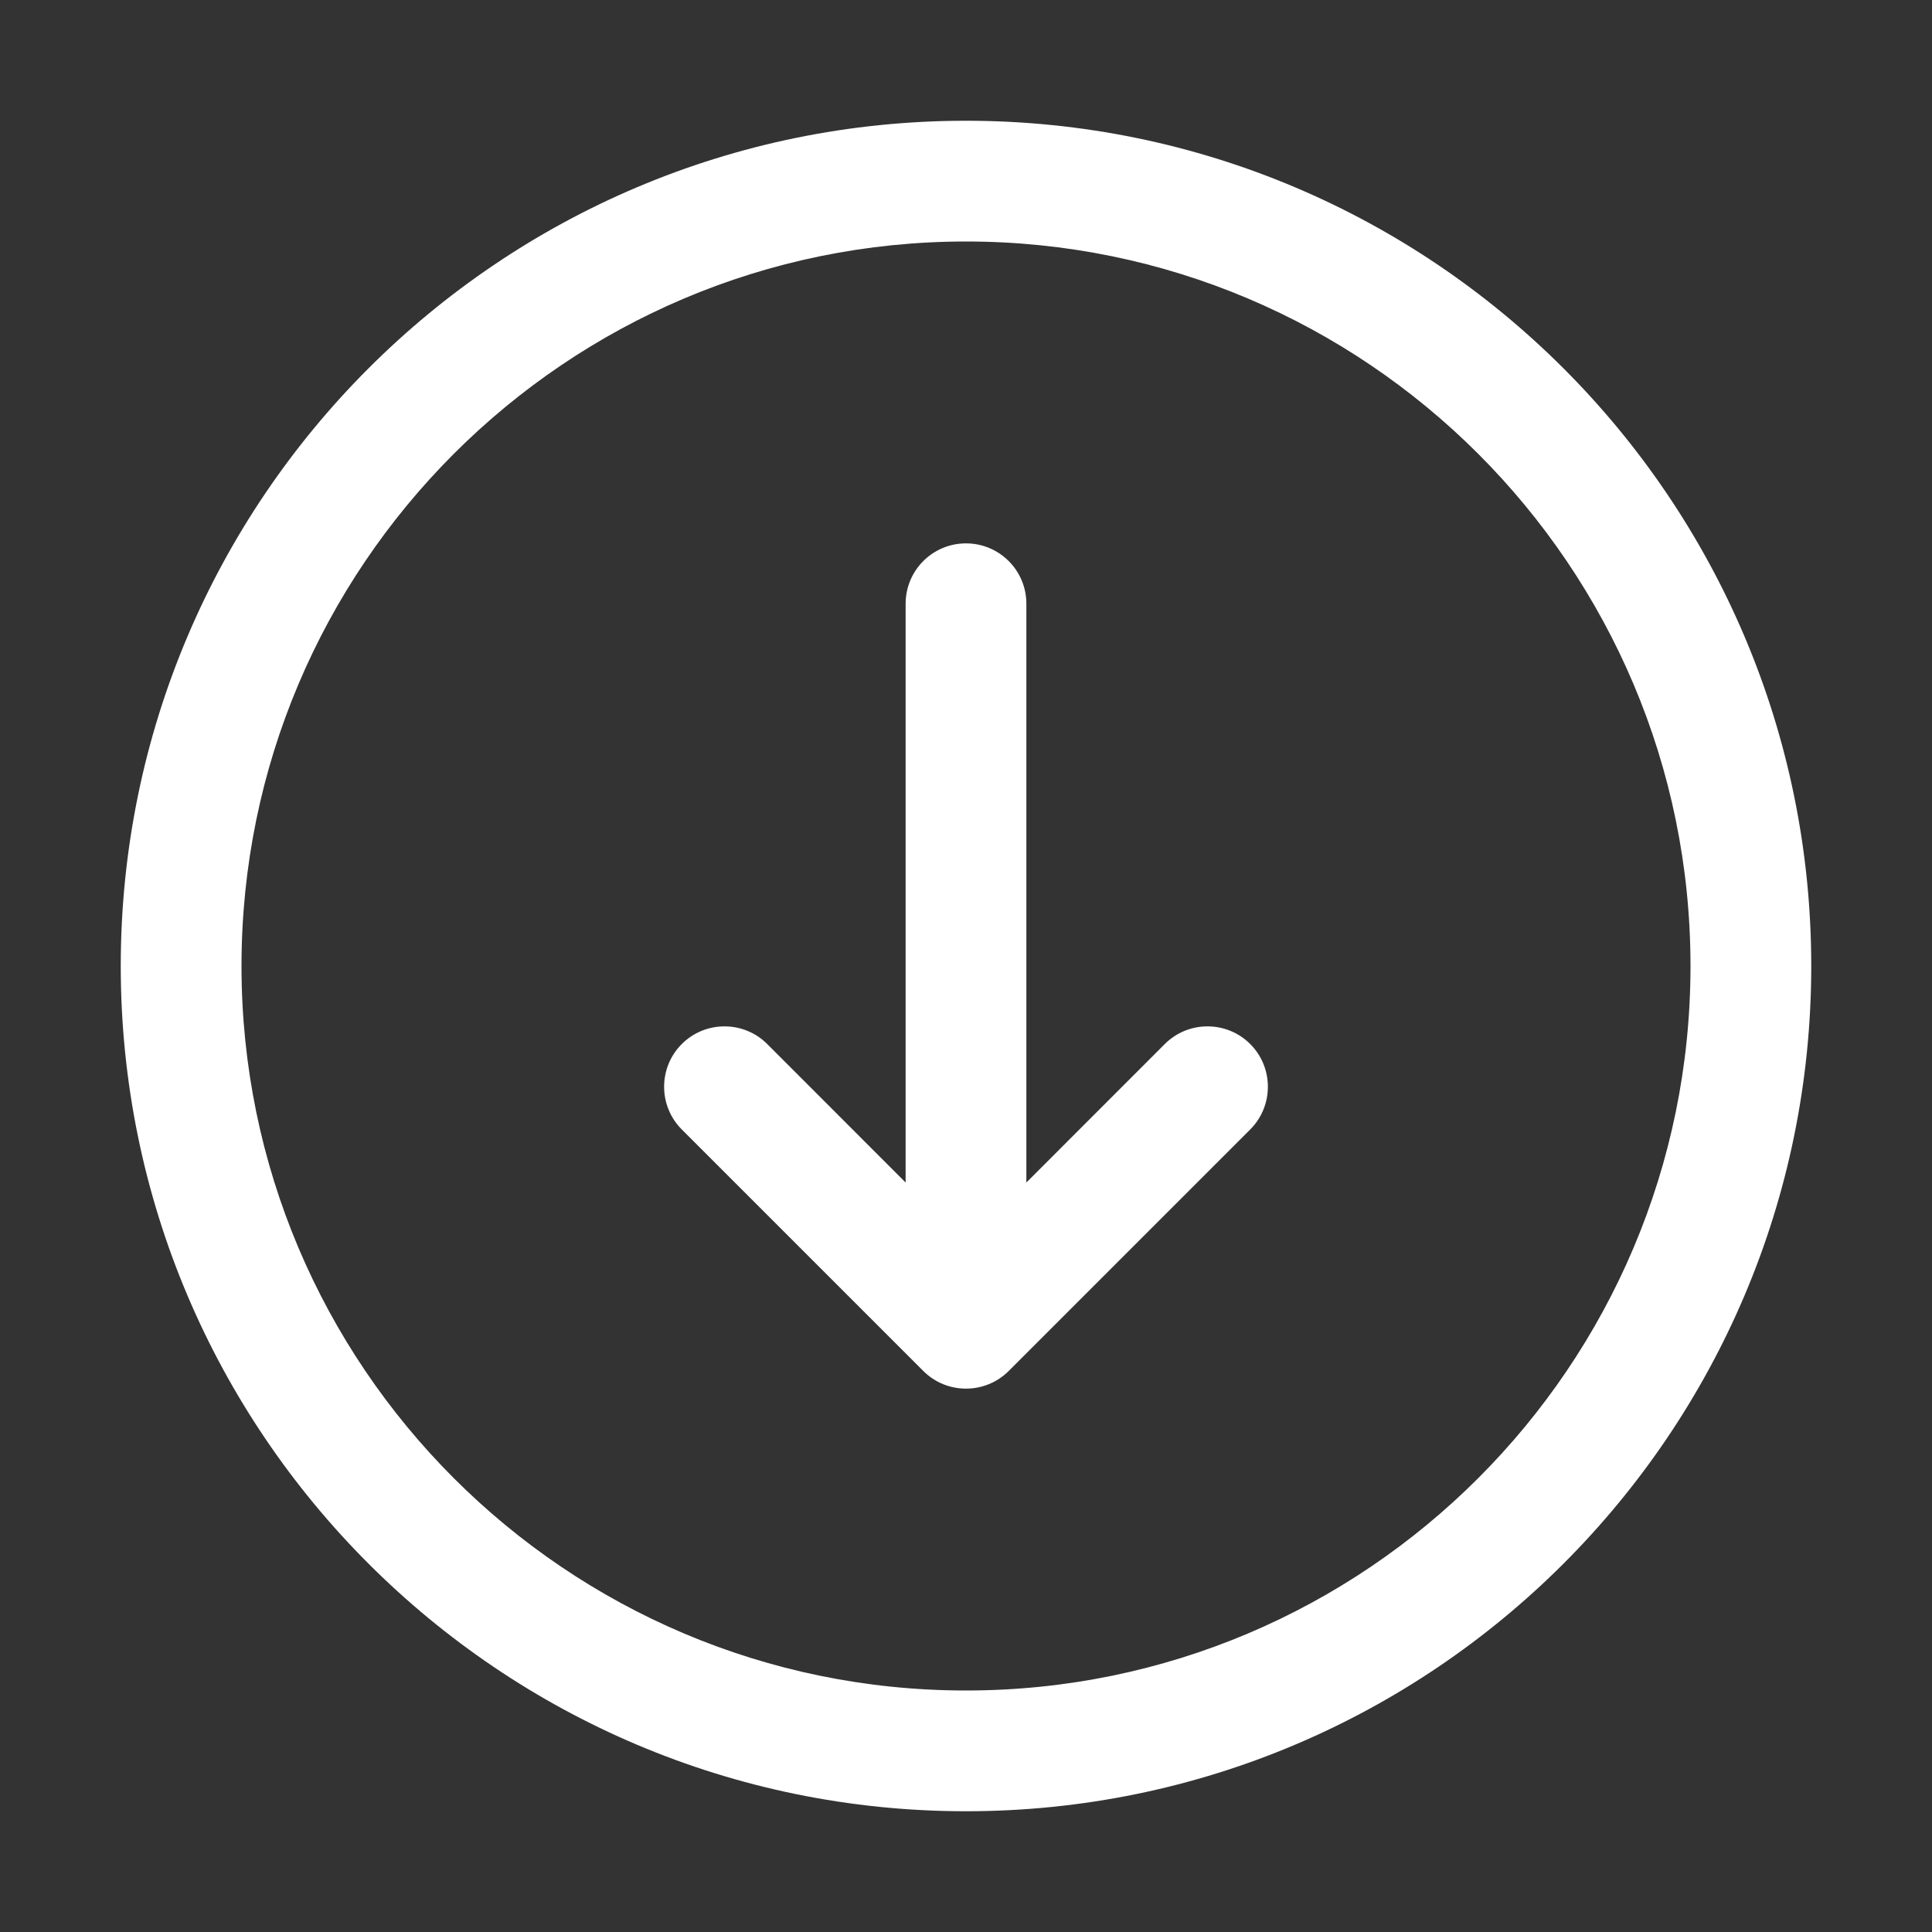
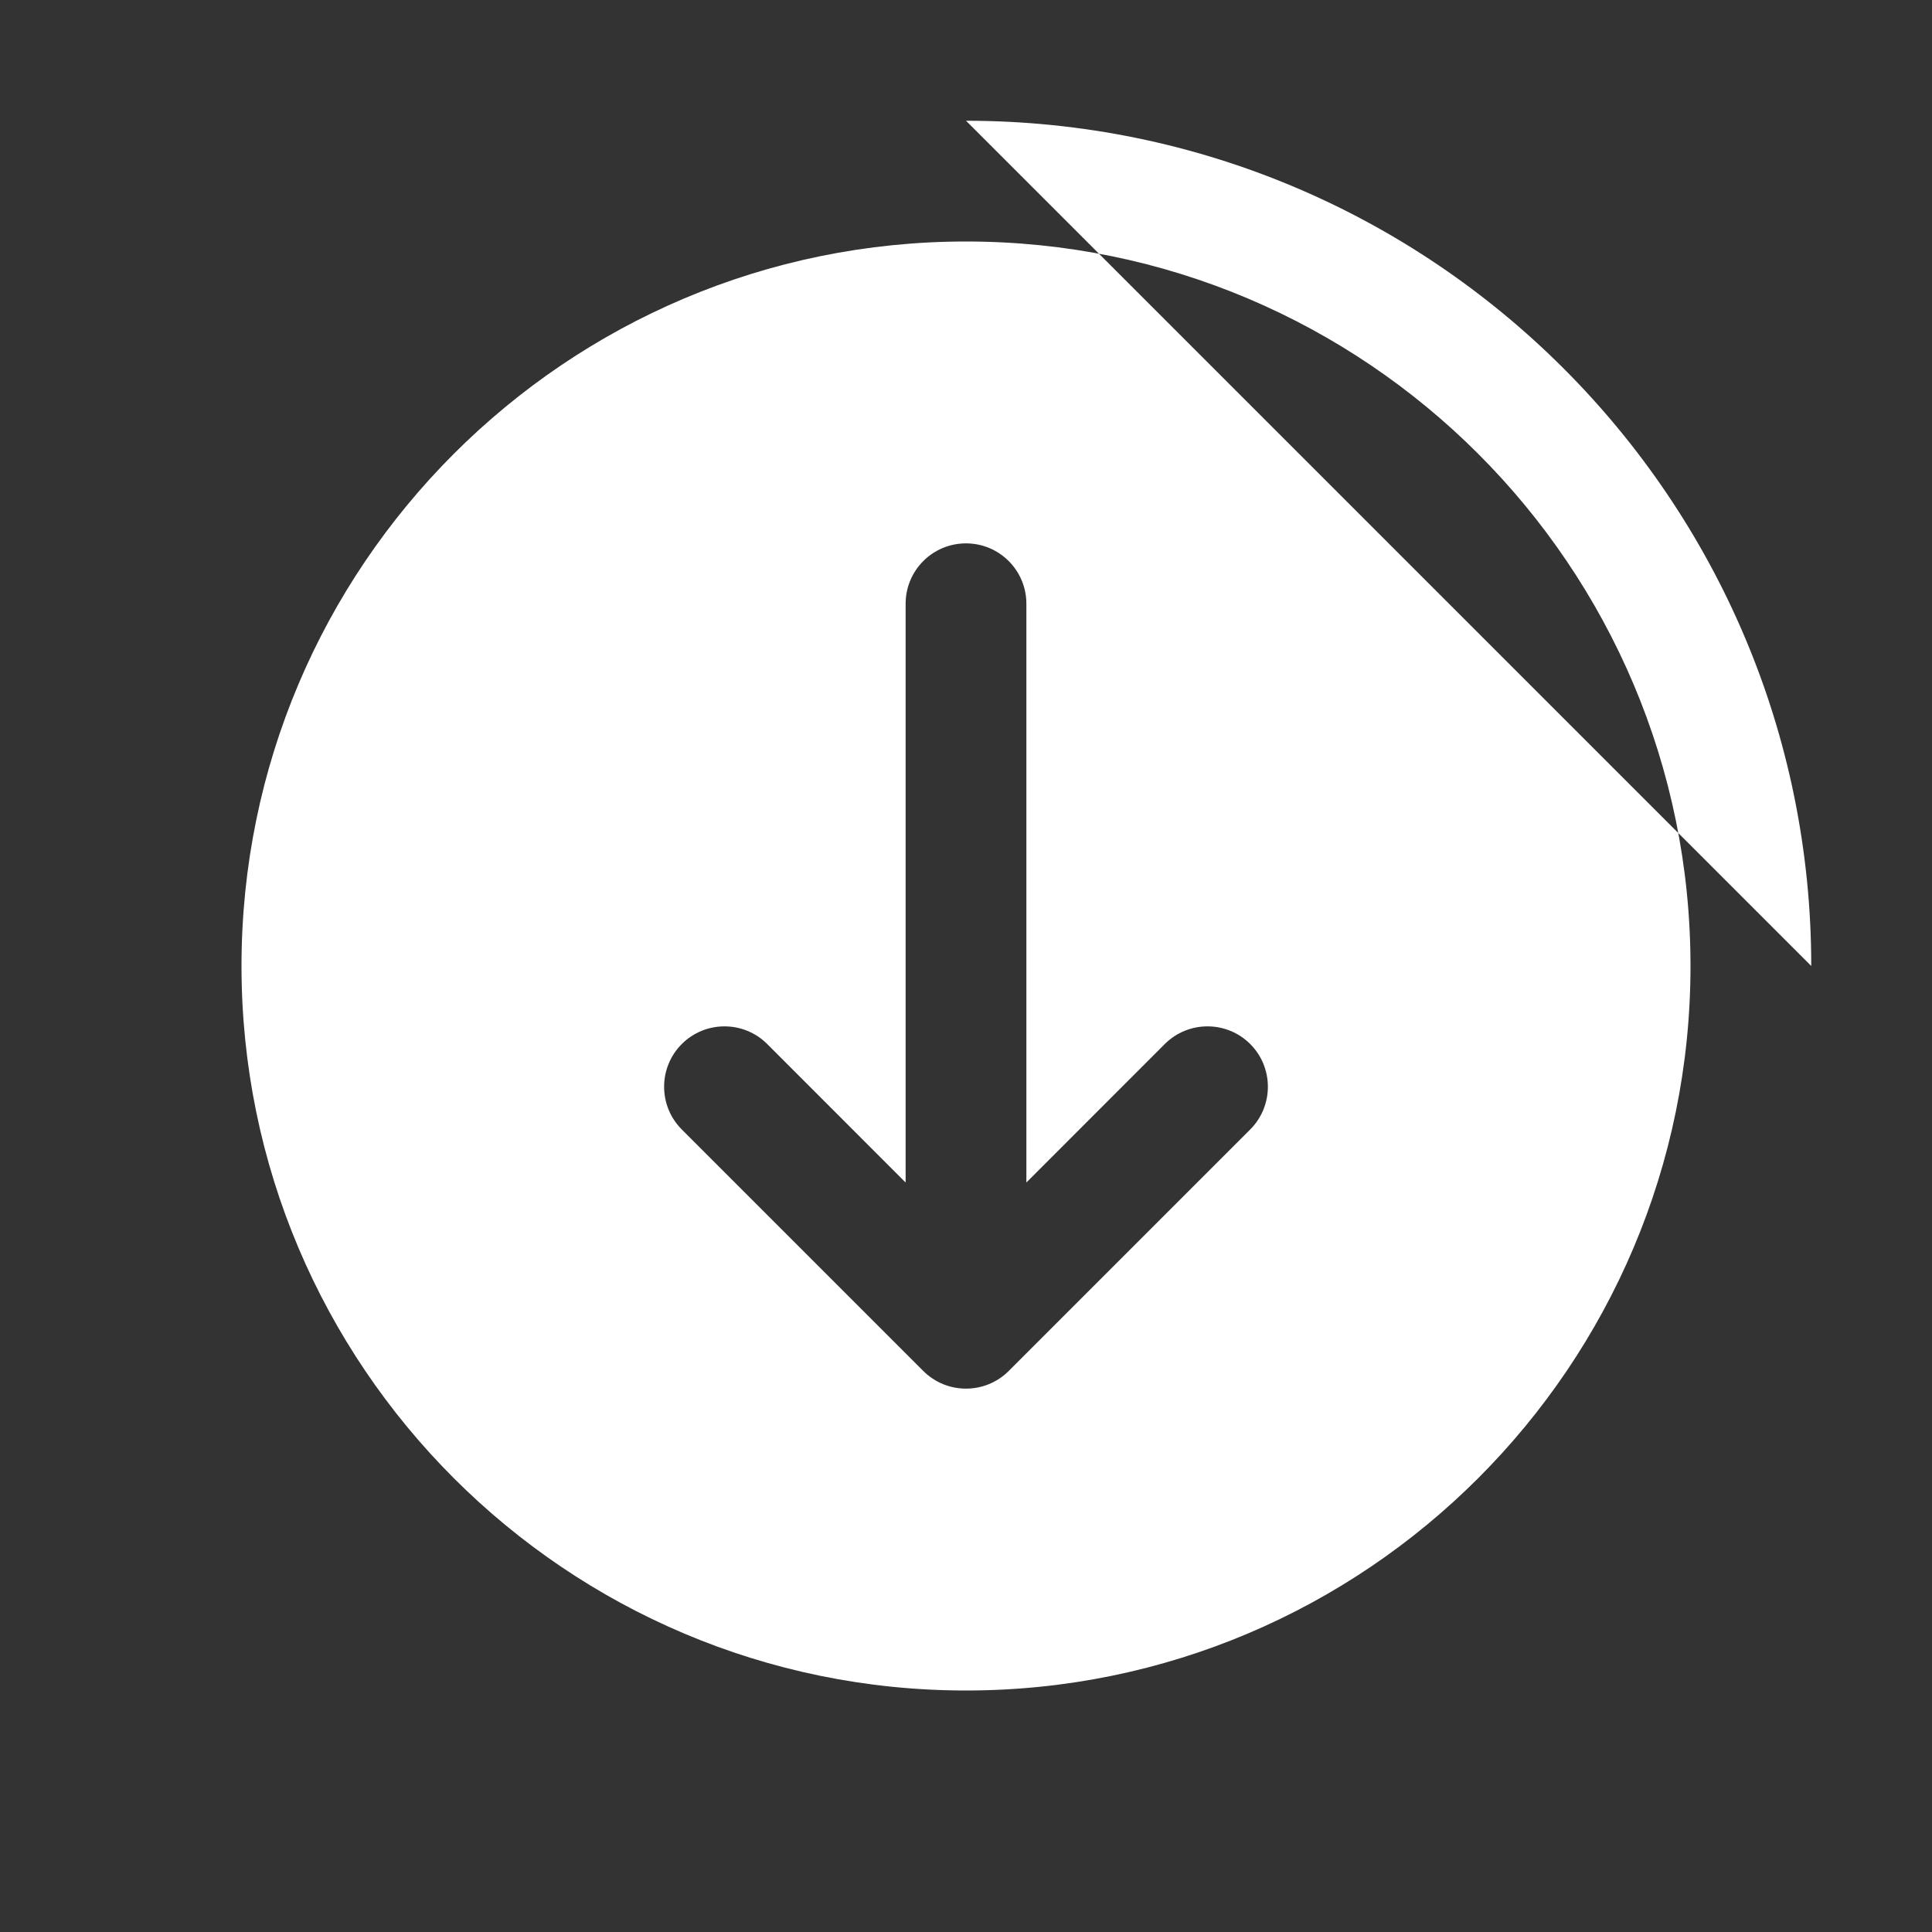
<svg xmlns="http://www.w3.org/2000/svg" viewBox="0 0 100 100" fill-rule="evenodd">
  <rect x="0" y="0" width="100" height="100" fill="#333333" stroke="none" />
-   <path d="m93.75 50c0-24.148-19.602-43.75-43.75-43.75s-43.75 19.602-43.75 43.75 19.602 43.75 43.75 43.75 43.75-19.602 43.75-43.75zm-6.25 0c0 20.695-16.805 37.5-37.5 37.5s-37.5-16.805-37.5-37.5 16.805-37.5 37.5-37.5 37.5 16.805 37.5 37.5zm-40.625 11.207-7.164-7.168c-1.219-1.219-3.203-1.219-4.422 0s-1.219 3.203 0 4.422l12.5 12.5c1.219 1.219 3.203 1.219 4.422 0l12.5-12.5c1.219-1.219 1.219-3.203 0-4.422s-3.203-1.219-4.422 0l-7.164 7.168v-29.957c0-1.727-1.398-3.125-3.125-3.125s-3.125 1.398-3.125 3.125z" fill-rule="evenodd" fill="#ffffff" />
+   <path d="m93.75 50c0-24.148-19.602-43.75-43.75-43.75zm-6.25 0c0 20.695-16.805 37.5-37.5 37.5s-37.5-16.805-37.5-37.5 16.805-37.5 37.5-37.5 37.5 16.805 37.5 37.5zm-40.625 11.207-7.164-7.168c-1.219-1.219-3.203-1.219-4.422 0s-1.219 3.203 0 4.422l12.5 12.5c1.219 1.219 3.203 1.219 4.422 0l12.5-12.5c1.219-1.219 1.219-3.203 0-4.422s-3.203-1.219-4.422 0l-7.164 7.168v-29.957c0-1.727-1.398-3.125-3.125-3.125s-3.125 1.398-3.125 3.125z" fill-rule="evenodd" fill="#ffffff" />
</svg>